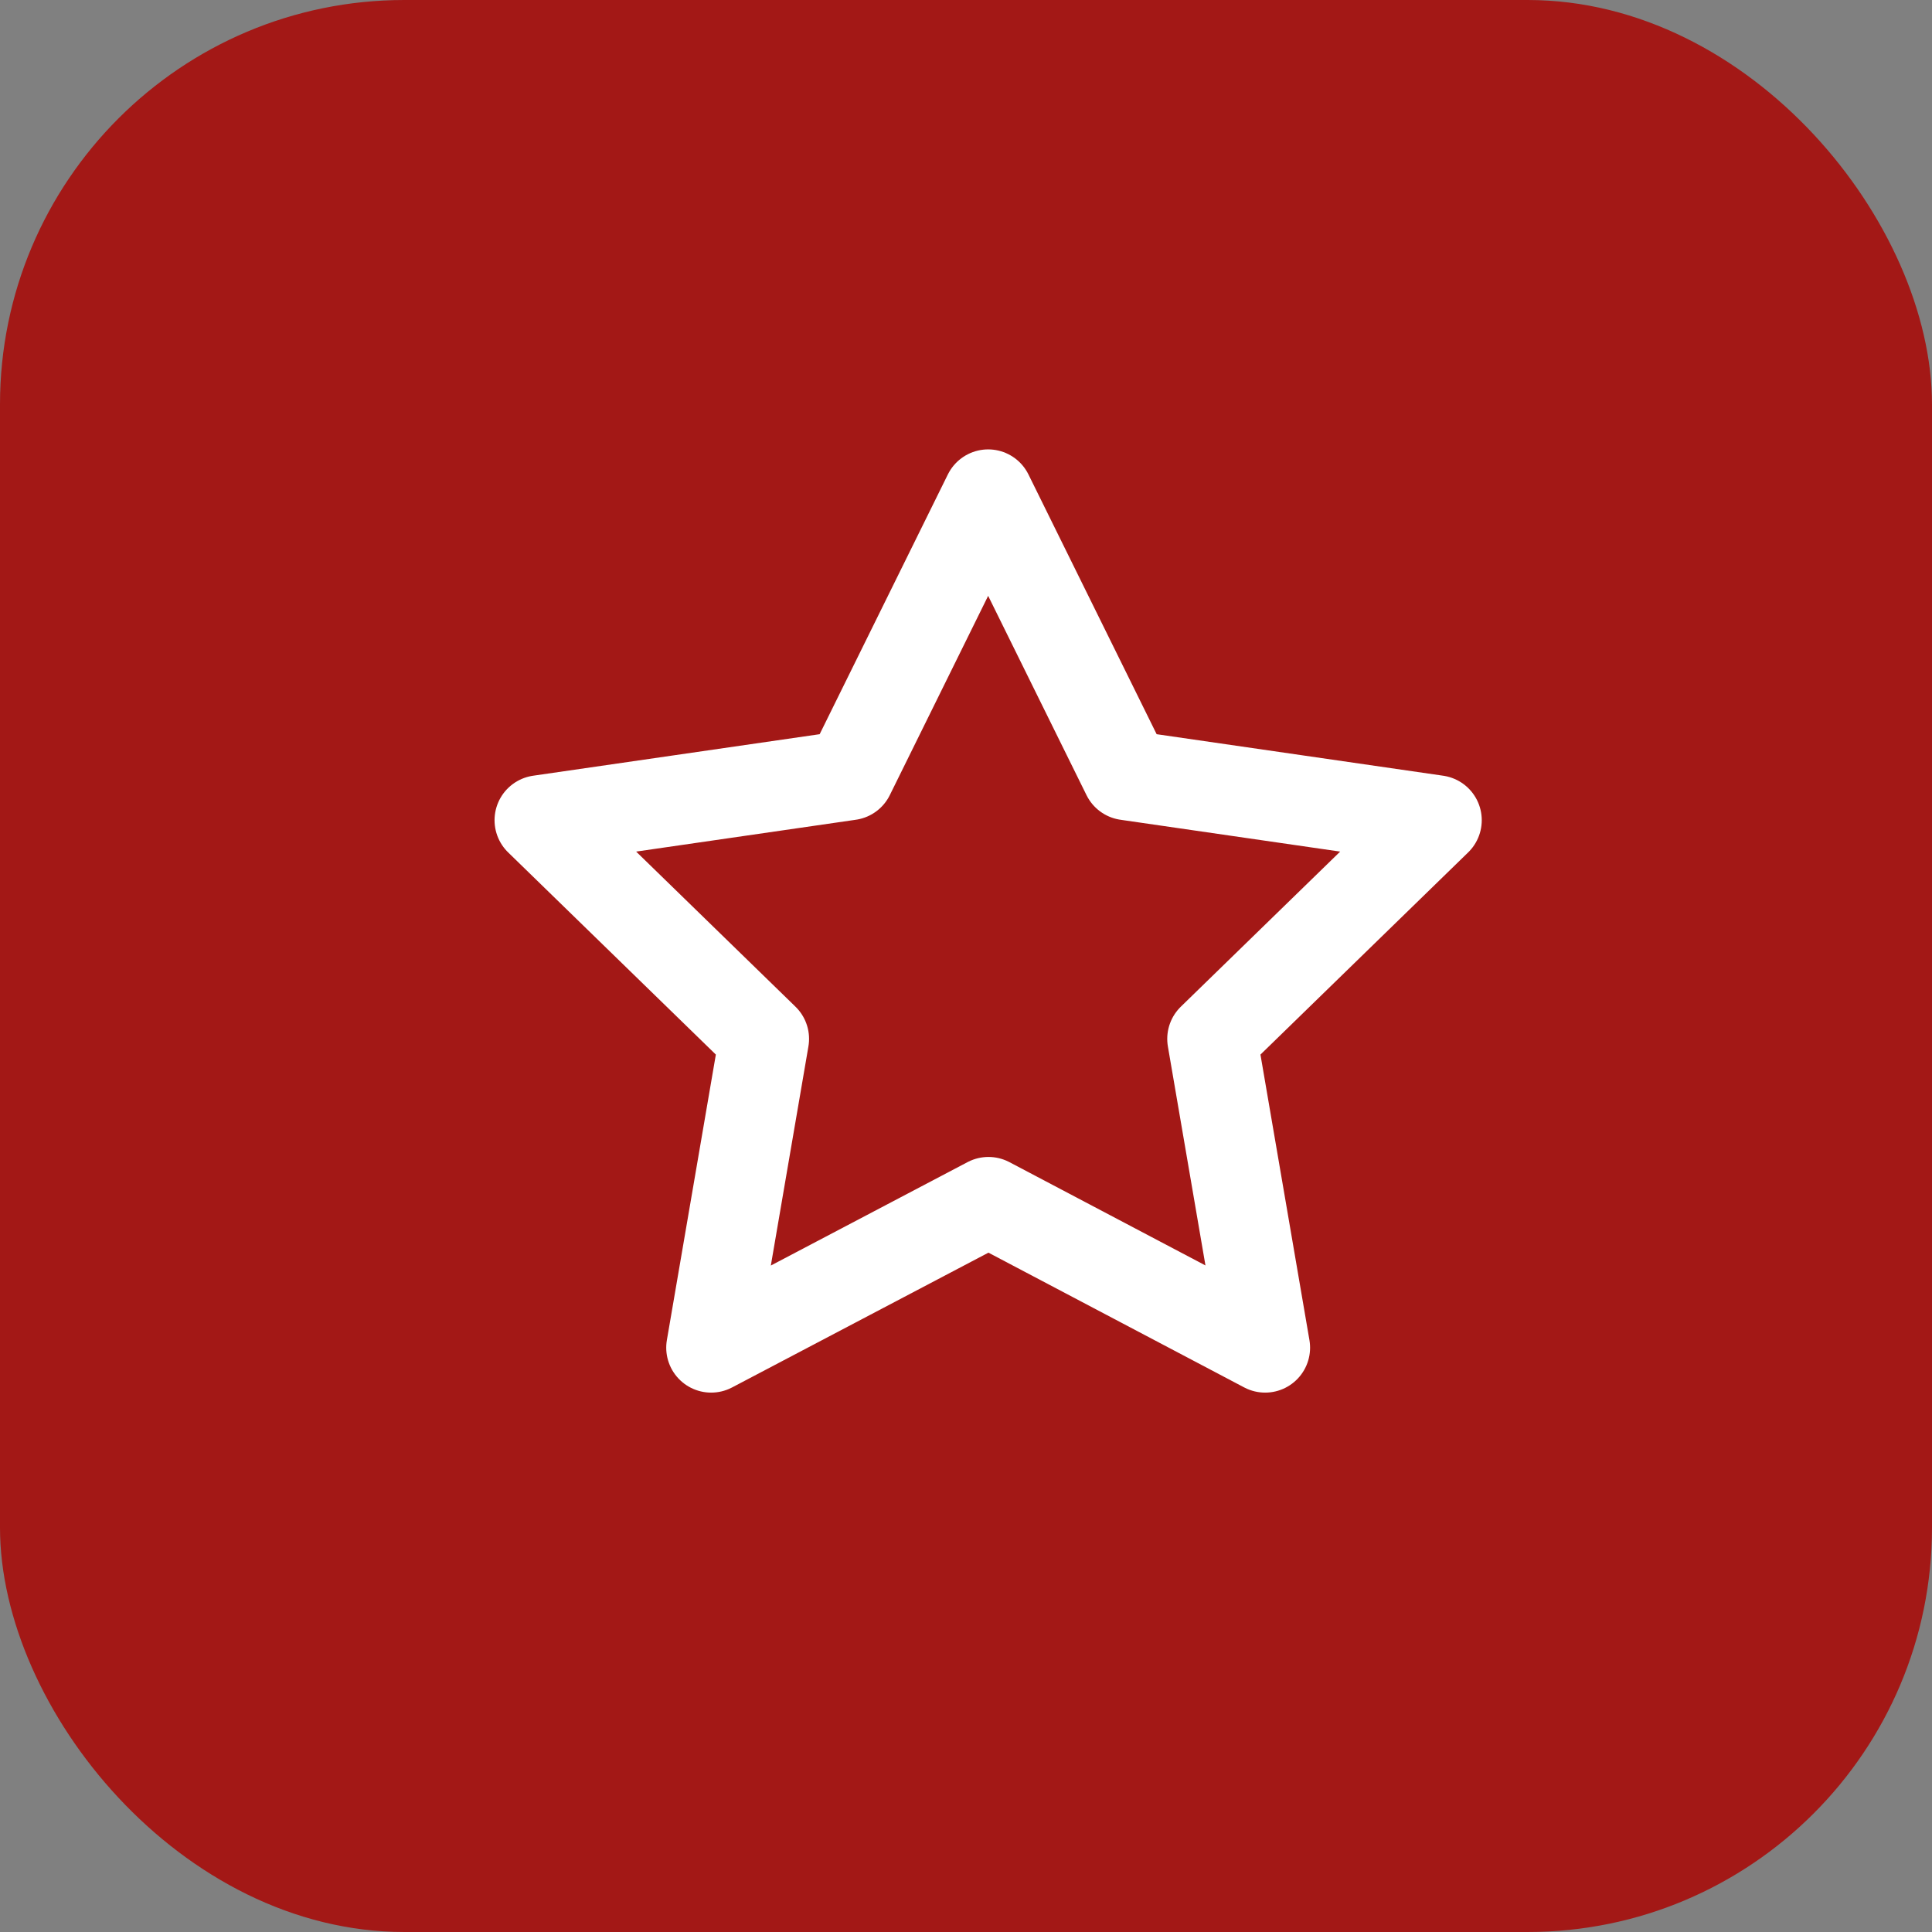
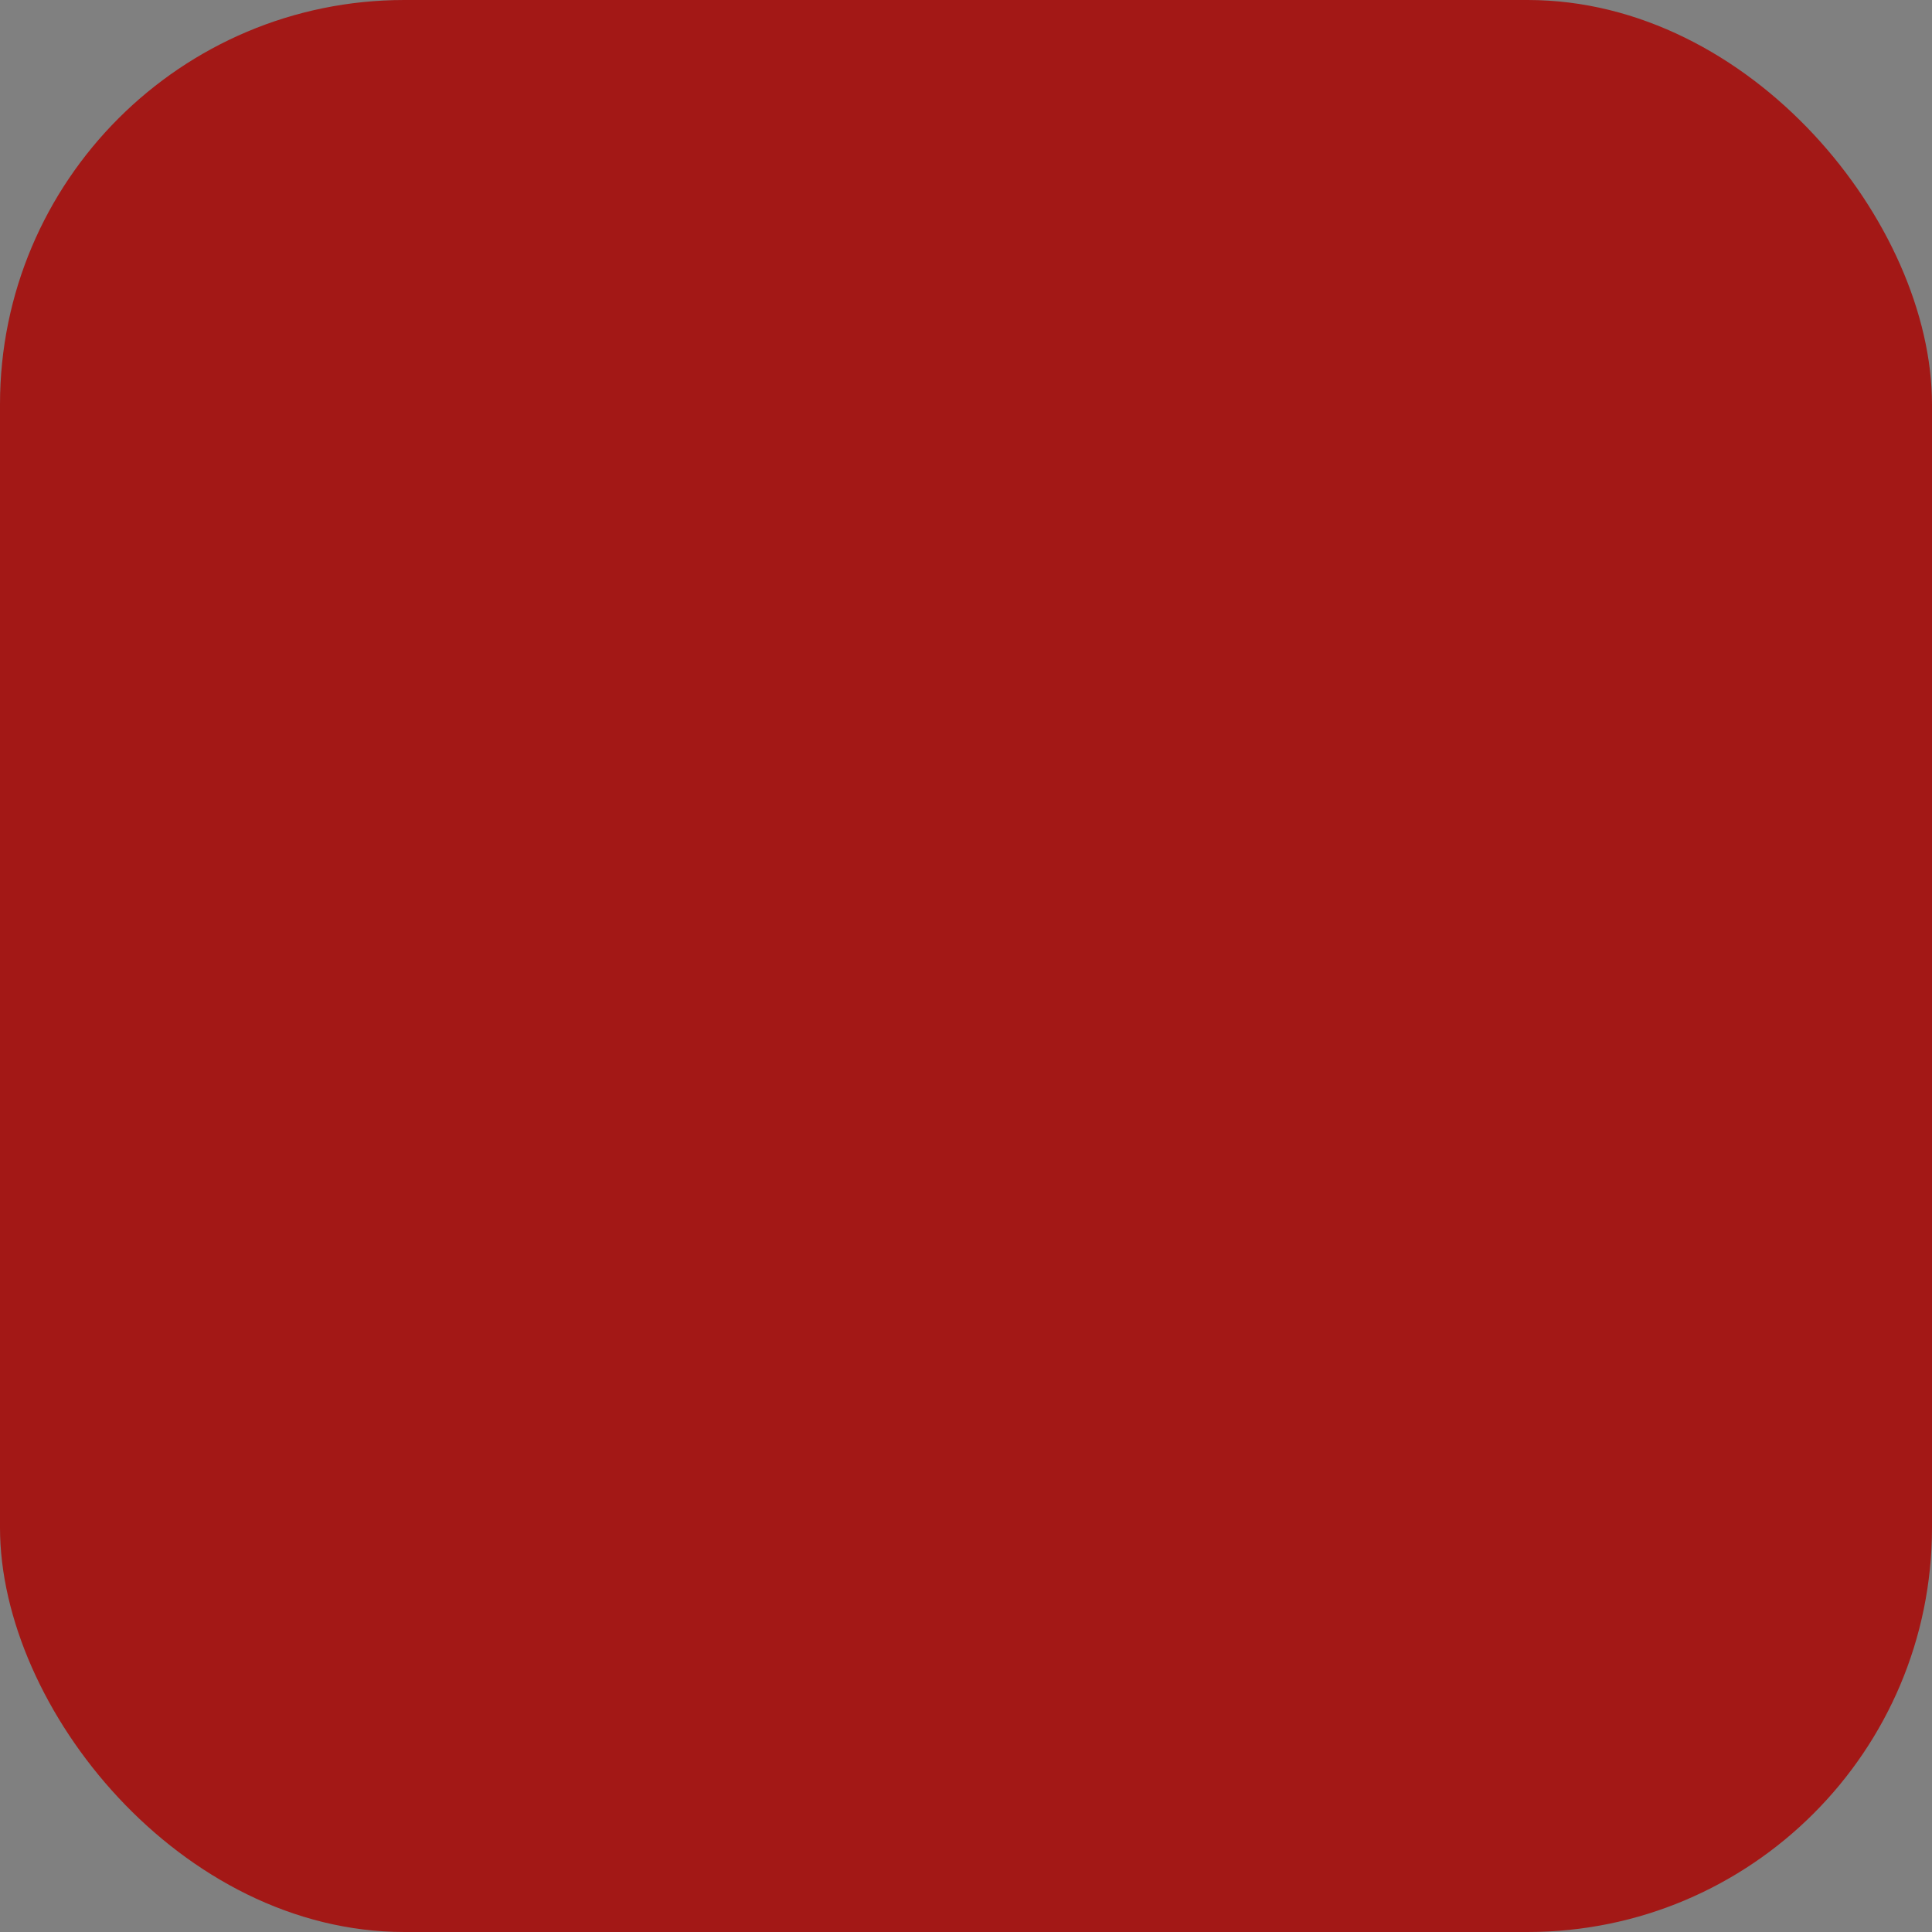
<svg xmlns="http://www.w3.org/2000/svg" width="43" height="43" viewBox="0 0 43 43" fill="none">
  <rect x="0" y="0" width="43" height="43" fill="#808080" stroke="none" />
  <rect width="43" height="43" rx="9" fill="#A31816" />
  <g clip-path="url(#clip0_1036_69)">
    <path d="M22 26.75L15.828 29.995L17.007 23.122L12.007 18.255L18.907 17.255L21.993 11.002L25.079 17.255L31.979 18.255L26.979 23.122L28.158 29.995L22 26.75Z" stroke="white" stroke-width="2" stroke-linecap="round" stroke-linejoin="round" />
  </g>
  <defs>
    <clipPath id="clip0_1036_69">
-       <rect width="24" height="24" fill="white" transform="translate(10 9)" />
-     </clipPath>
+       </clipPath>
  </defs>
</svg>